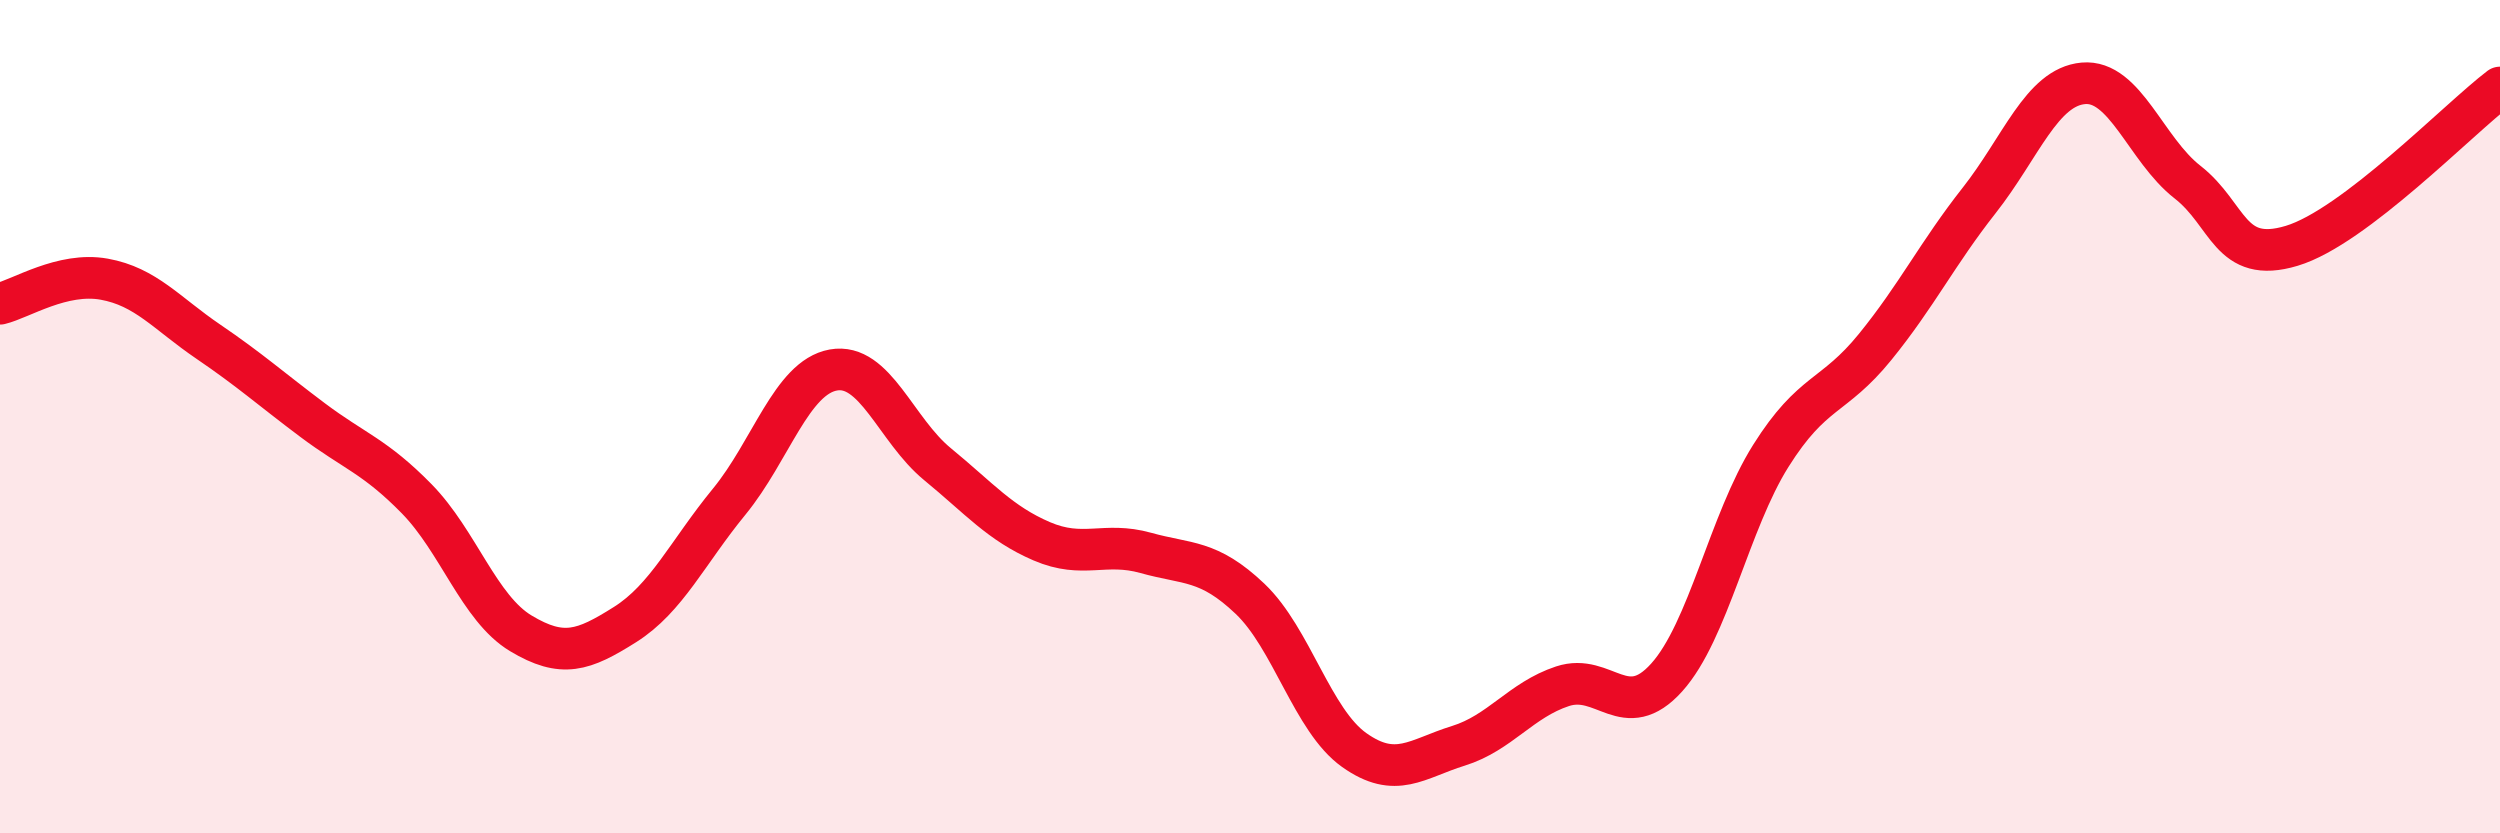
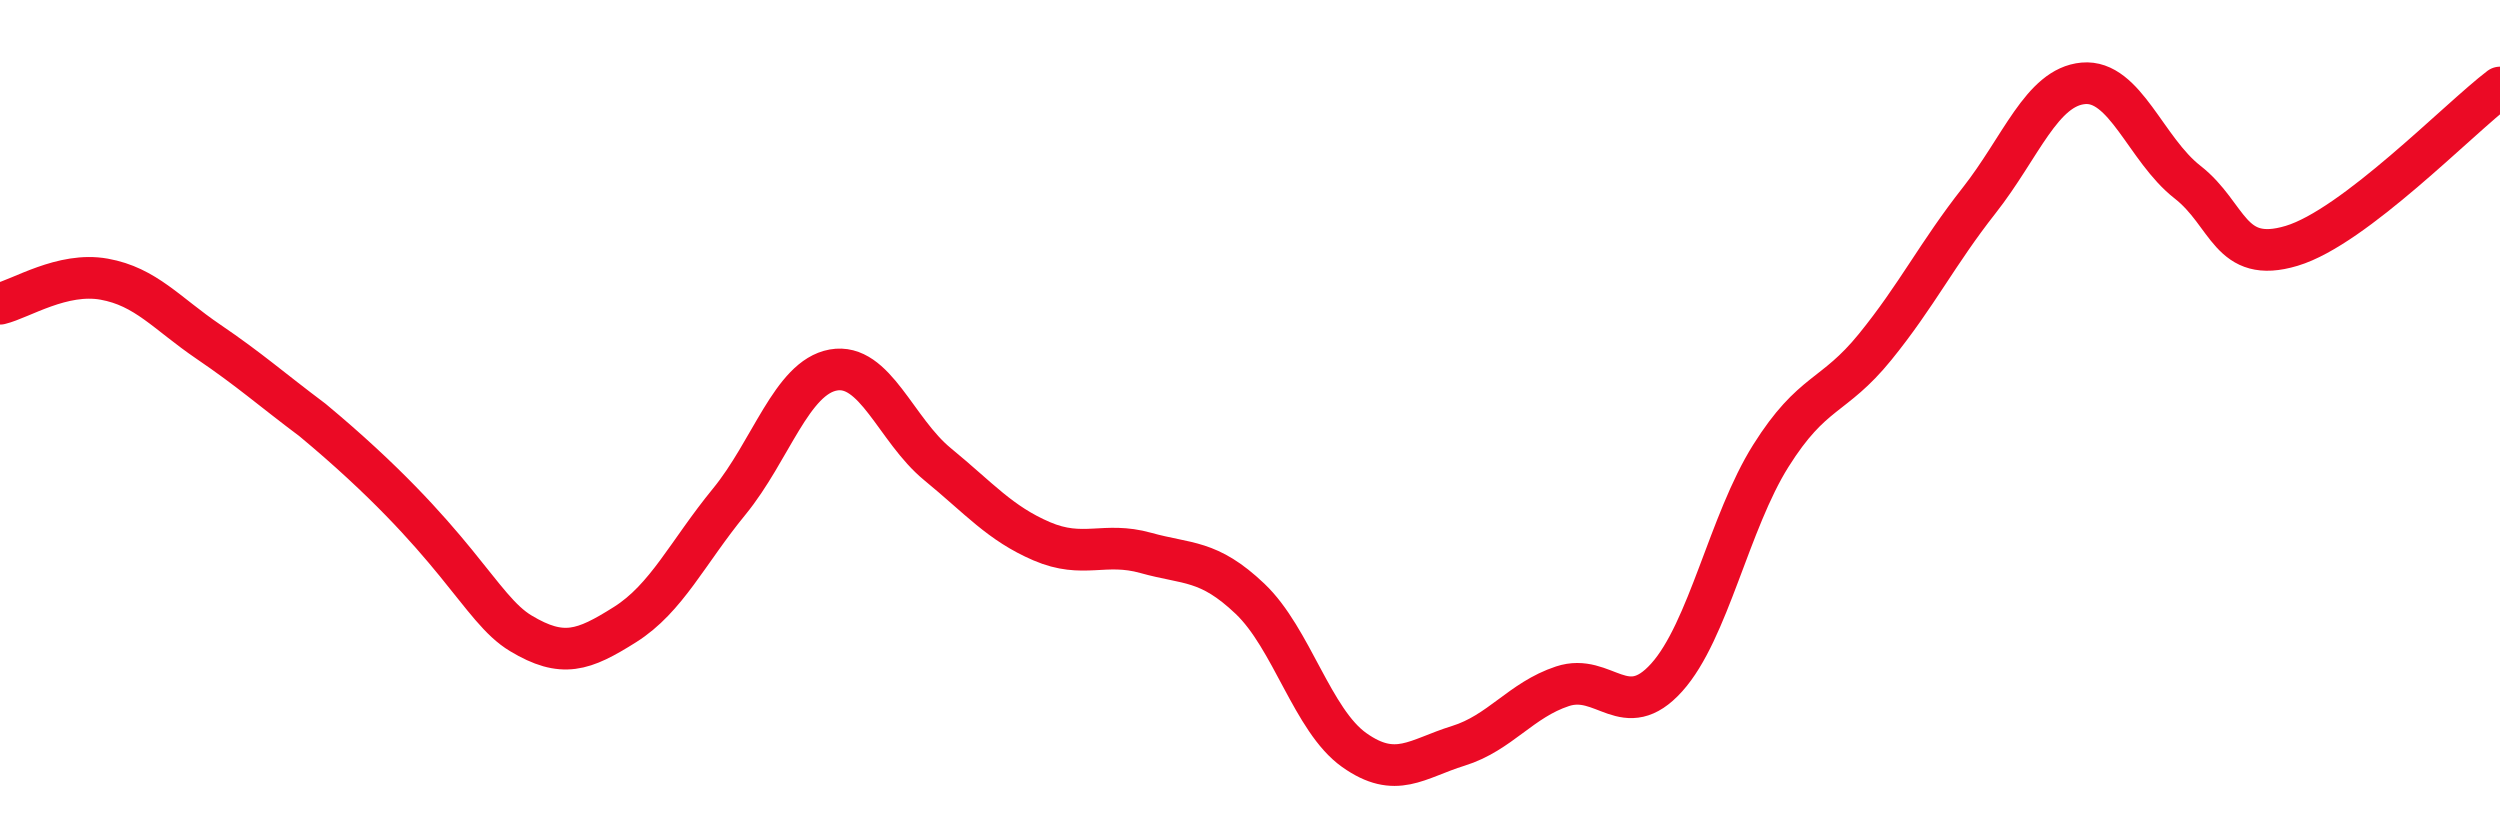
<svg xmlns="http://www.w3.org/2000/svg" width="60" height="20" viewBox="0 0 60 20">
-   <path d="M 0,7.29 C 0.5,7.17 1.5,6.52 2.5,6.7 C 3.5,6.88 4,7.52 5,8.2 C 6,8.88 6.5,9.33 7.5,10.08 C 8.5,10.83 9,10.95 10,11.97 C 11,12.99 11.5,14.6 12.5,15.2 C 13.5,15.8 14,15.62 15,14.99 C 16,14.36 16.5,13.26 17.5,12.04 C 18.5,10.82 19,9.06 20,8.88 C 21,8.7 21.5,10.32 22.5,11.14 C 23.5,11.96 24,12.56 25,12.99 C 26,13.42 26.5,12.99 27.5,13.27 C 28.5,13.55 29,13.42 30,14.37 C 31,15.32 31.5,17.29 32.5,18 C 33.5,18.71 34,18.21 35,17.9 C 36,17.59 36.5,16.8 37.5,16.47 C 38.5,16.14 39,17.37 40,16.26 C 41,15.15 41.5,12.53 42.5,10.94 C 43.5,9.35 44,9.56 45,8.33 C 46,7.1 46.5,6.08 47.5,4.81 C 48.5,3.54 49,2.09 50,2 C 51,1.91 51.5,3.59 52.5,4.37 C 53.5,5.15 53.5,6.35 55,5.9 C 56.5,5.45 59,2.86 60,2.1L60 20L0 20Z" fill="#EB0A25" opacity="0.1" stroke-linecap="round" stroke-linejoin="round" />
-   <path d="M 0,7.29 C 0.5,7.17 1.5,6.52 2.5,6.7 C 3.5,6.88 4,7.52 5,8.2 C 6,8.88 6.5,9.33 7.5,10.08 C 8.5,10.83 9,10.95 10,11.97 C 11,12.99 11.5,14.6 12.5,15.2 C 13.5,15.8 14,15.62 15,14.99 C 16,14.36 16.5,13.26 17.5,12.04 C 18.5,10.82 19,9.06 20,8.88 C 21,8.7 21.5,10.32 22.5,11.14 C 23.5,11.96 24,12.56 25,12.99 C 26,13.42 26.5,12.99 27.5,13.27 C 28.5,13.55 29,13.42 30,14.37 C 31,15.32 31.5,17.29 32.5,18 C 33.5,18.71 34,18.21 35,17.9 C 36,17.59 36.5,16.8 37.5,16.47 C 38.5,16.14 39,17.37 40,16.26 C 41,15.15 41.5,12.53 42.5,10.94 C 43.5,9.35 44,9.56 45,8.33 C 46,7.1 46.5,6.08 47.5,4.81 C 48.5,3.54 49,2.09 50,2 C 51,1.91 51.5,3.59 52.5,4.37 C 53.5,5.15 53.5,6.35 55,5.9 C 56.5,5.45 59,2.86 60,2.1" stroke="#EB0A25" stroke-width="1" fill="none" stroke-linecap="round" stroke-linejoin="round" />
+   <path d="M 0,7.29 C 0.5,7.17 1.5,6.52 2.5,6.7 C 3.5,6.88 4,7.52 5,8.2 C 6,8.88 6.5,9.33 7.5,10.08 C 11,12.99 11.5,14.6 12.5,15.2 C 13.5,15.8 14,15.62 15,14.99 C 16,14.36 16.5,13.26 17.5,12.04 C 18.5,10.82 19,9.06 20,8.88 C 21,8.7 21.5,10.32 22.5,11.14 C 23.5,11.96 24,12.56 25,12.99 C 26,13.42 26.5,12.99 27.5,13.27 C 28.5,13.55 29,13.42 30,14.37 C 31,15.32 31.5,17.29 32.5,18 C 33.5,18.71 34,18.21 35,17.9 C 36,17.59 36.5,16.8 37.5,16.47 C 38.5,16.14 39,17.37 40,16.26 C 41,15.15 41.5,12.53 42.5,10.94 C 43.5,9.35 44,9.56 45,8.33 C 46,7.1 46.5,6.08 47.5,4.81 C 48.5,3.54 49,2.09 50,2 C 51,1.91 51.5,3.59 52.5,4.37 C 53.5,5.15 53.5,6.35 55,5.9 C 56.5,5.45 59,2.86 60,2.1" stroke="#EB0A25" stroke-width="1" fill="none" stroke-linecap="round" stroke-linejoin="round" />
</svg>